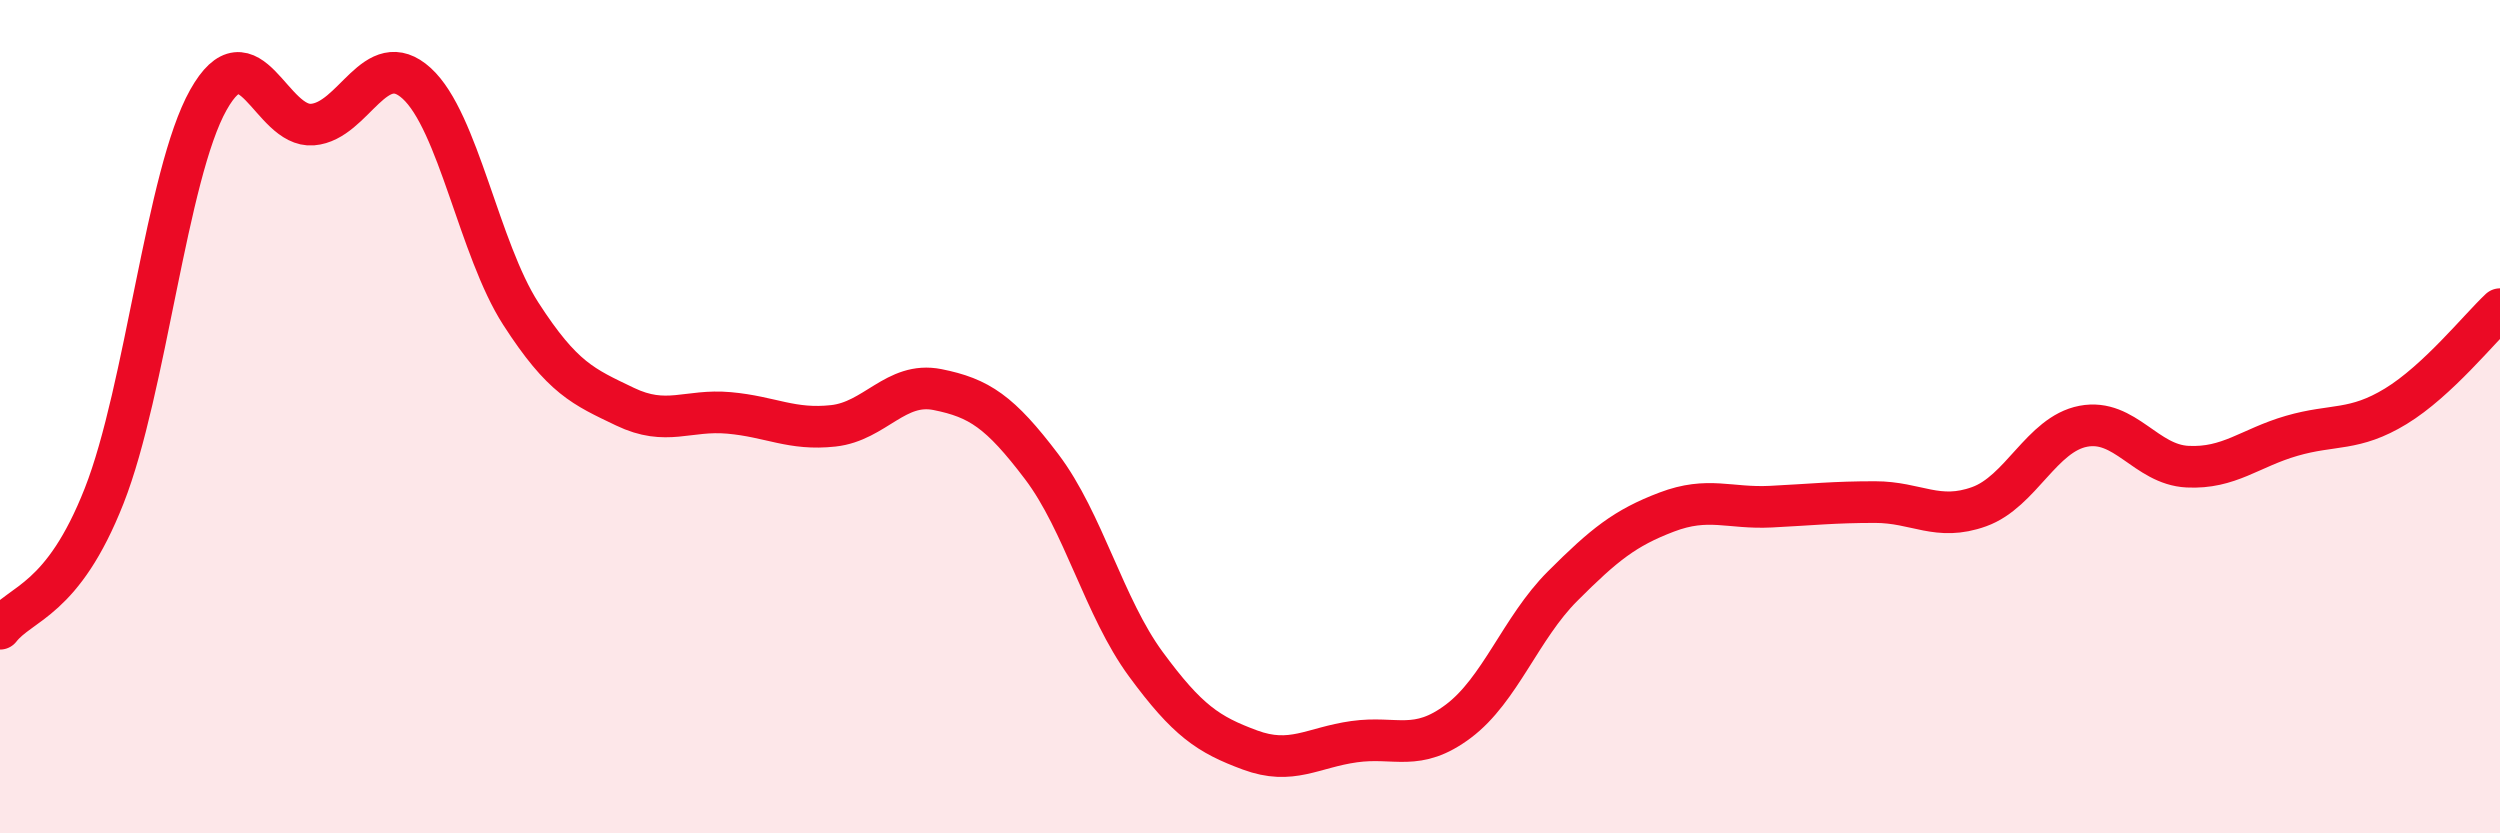
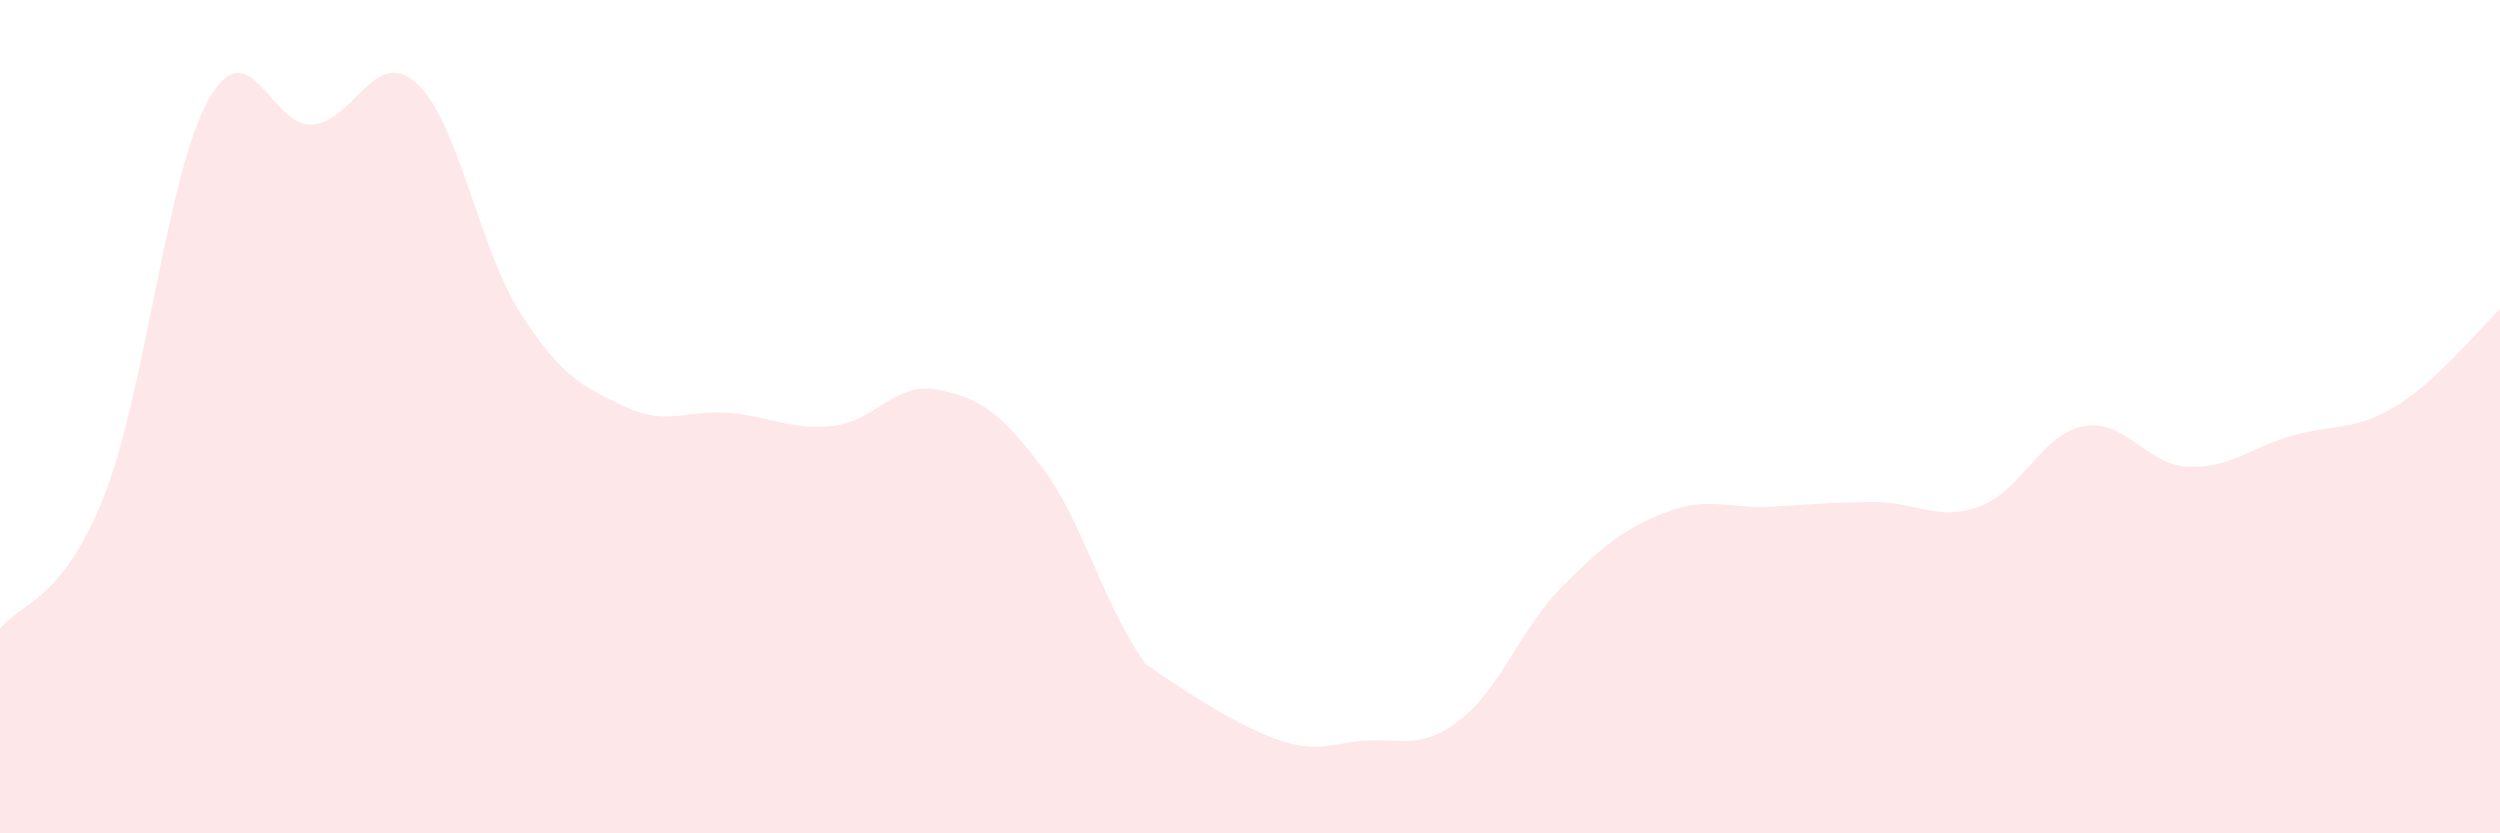
<svg xmlns="http://www.w3.org/2000/svg" width="60" height="20" viewBox="0 0 60 20">
-   <path d="M 0,15.09 C 0.5,14.45 1.5,14.44 2.5,11.9 C 3.5,9.36 4,4.18 5,2.4 C 6,0.62 6.5,3.07 7.5,2.99 C 8.5,2.91 9,1.09 10,2 C 11,2.91 11.5,5.98 12.5,7.53 C 13.5,9.08 14,9.28 15,9.76 C 16,10.24 16.5,9.82 17.5,9.91 C 18.5,10 19,10.33 20,10.22 C 21,10.11 21.5,9.15 22.5,9.35 C 23.5,9.55 24,9.88 25,11.2 C 26,12.52 26.5,14.58 27.5,15.94 C 28.5,17.3 29,17.63 30,18 C 31,18.37 31.5,17.94 32.5,17.8 C 33.5,17.66 34,18.06 35,17.31 C 36,16.56 36.5,15.07 37.5,14.07 C 38.5,13.07 39,12.67 40,12.29 C 41,11.91 41.5,12.21 42.5,12.16 C 43.5,12.11 44,12.05 45,12.05 C 46,12.05 46.5,12.52 47.5,12.16 C 48.5,11.8 49,10.42 50,10.23 C 51,10.04 51.5,11.15 52.5,11.2 C 53.5,11.25 54,10.75 55,10.46 C 56,10.17 56.5,10.36 57.5,9.75 C 58.5,9.14 59.5,7.89 60,7.42L60 20L0 20Z" fill="#EB0A25" opacity="0.1" stroke-linecap="round" stroke-linejoin="round" />
-   <path d="M 0,15.09 C 0.5,14.45 1.5,14.44 2.5,11.9 C 3.5,9.36 4,4.18 5,2.4 C 6,0.62 6.5,3.07 7.5,2.99 C 8.5,2.91 9,1.09 10,2 C 11,2.91 11.5,5.98 12.5,7.53 C 13.5,9.08 14,9.28 15,9.76 C 16,10.24 16.5,9.82 17.5,9.91 C 18.5,10 19,10.33 20,10.22 C 21,10.11 21.5,9.15 22.5,9.35 C 23.5,9.55 24,9.88 25,11.2 C 26,12.52 26.5,14.58 27.5,15.94 C 28.5,17.3 29,17.63 30,18 C 31,18.37 31.5,17.94 32.5,17.8 C 33.5,17.66 34,18.06 35,17.31 C 36,16.56 36.5,15.07 37.5,14.07 C 38.5,13.07 39,12.67 40,12.29 C 41,11.91 41.5,12.21 42.5,12.16 C 43.5,12.11 44,12.05 45,12.05 C 46,12.05 46.5,12.52 47.5,12.16 C 48.5,11.8 49,10.42 50,10.23 C 51,10.04 51.5,11.15 52.5,11.2 C 53.5,11.25 54,10.75 55,10.46 C 56,10.17 56.5,10.36 57.5,9.75 C 58.5,9.14 59.5,7.89 60,7.42" stroke="#EB0A25" stroke-width="1" fill="none" stroke-linecap="round" stroke-linejoin="round" />
+   <path d="M 0,15.09 C 0.5,14.45 1.5,14.44 2.5,11.9 C 3.5,9.36 4,4.18 5,2.4 C 6,0.62 6.5,3.07 7.5,2.99 C 8.5,2.91 9,1.09 10,2 C 11,2.91 11.5,5.98 12.5,7.53 C 13.5,9.08 14,9.28 15,9.76 C 16,10.24 16.5,9.82 17.5,9.91 C 18.5,10 19,10.33 20,10.22 C 21,10.11 21.5,9.15 22.5,9.35 C 23.5,9.55 24,9.88 25,11.2 C 26,12.52 26.5,14.58 27.5,15.94 C 31,18.37 31.5,17.94 32.5,17.8 C 33.5,17.66 34,18.06 35,17.31 C 36,16.56 36.5,15.07 37.5,14.07 C 38.5,13.07 39,12.67 40,12.29 C 41,11.91 41.5,12.21 42.5,12.16 C 43.5,12.11 44,12.05 45,12.05 C 46,12.05 46.5,12.52 47.5,12.16 C 48.5,11.8 49,10.42 50,10.23 C 51,10.04 51.5,11.15 52.5,11.2 C 53.5,11.25 54,10.75 55,10.46 C 56,10.17 56.5,10.36 57.5,9.75 C 58.5,9.14 59.5,7.89 60,7.42L60 20L0 20Z" fill="#EB0A25" opacity="0.1" stroke-linecap="round" stroke-linejoin="round" />
</svg>